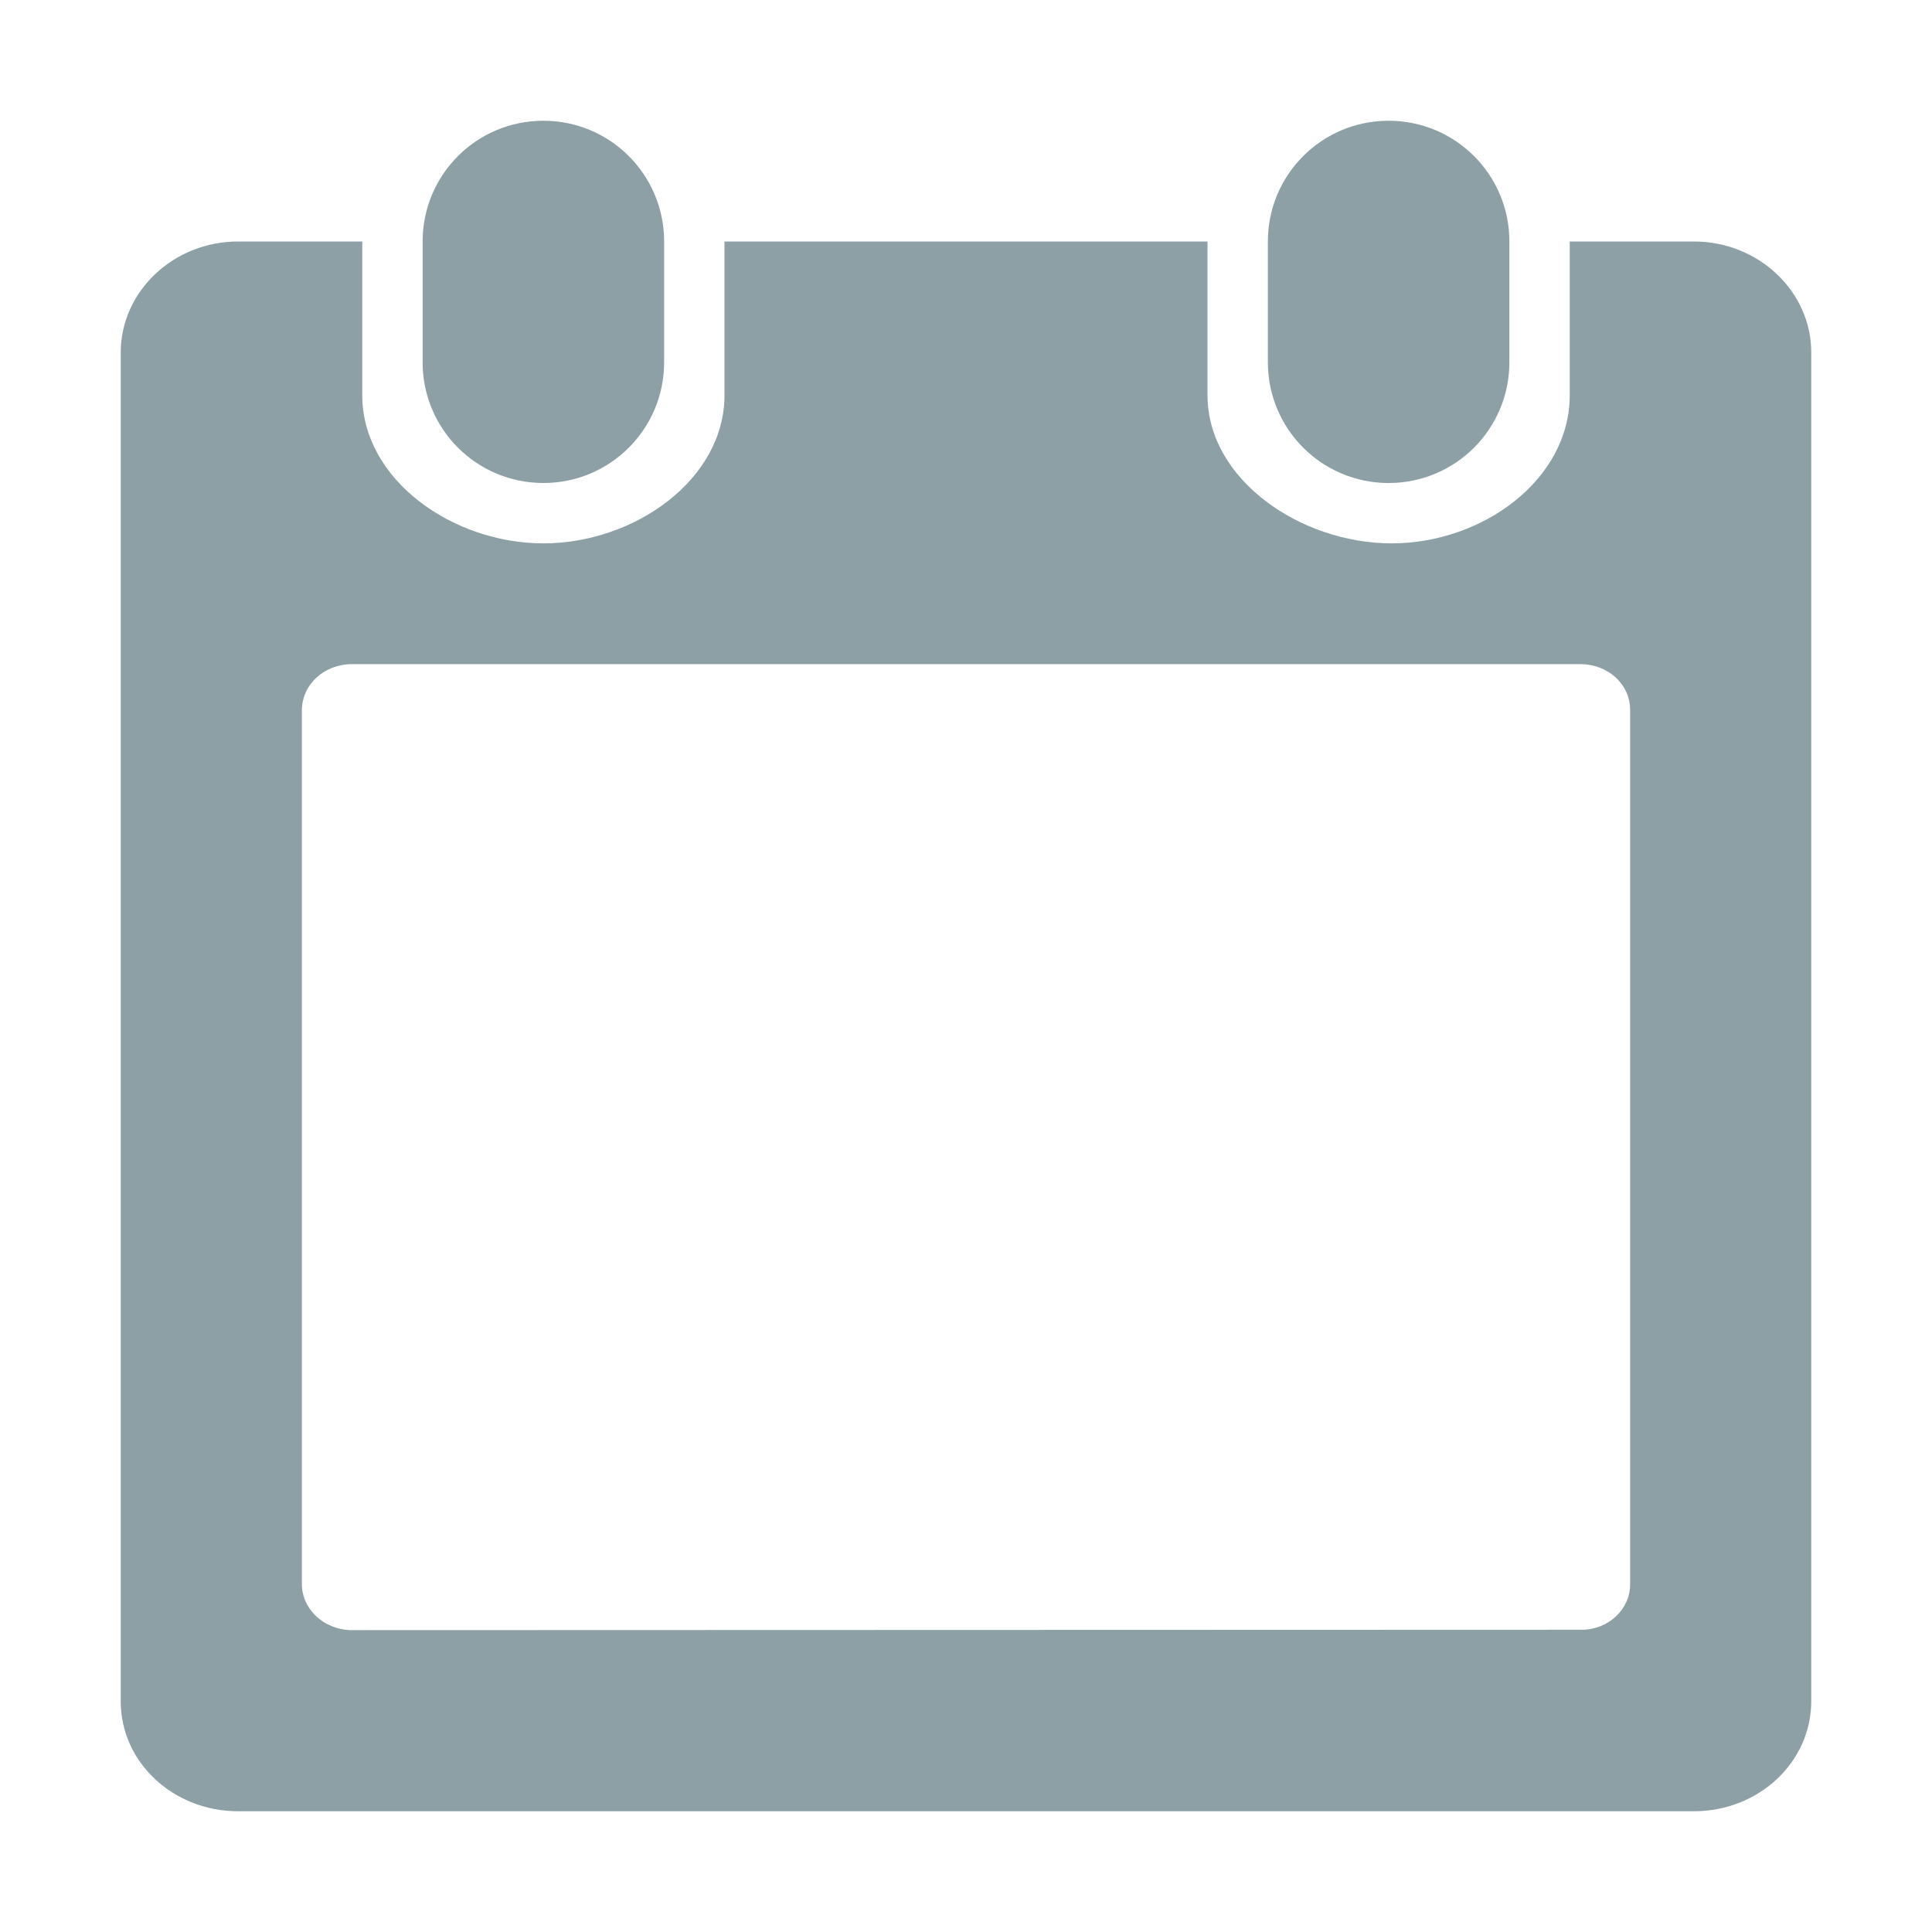
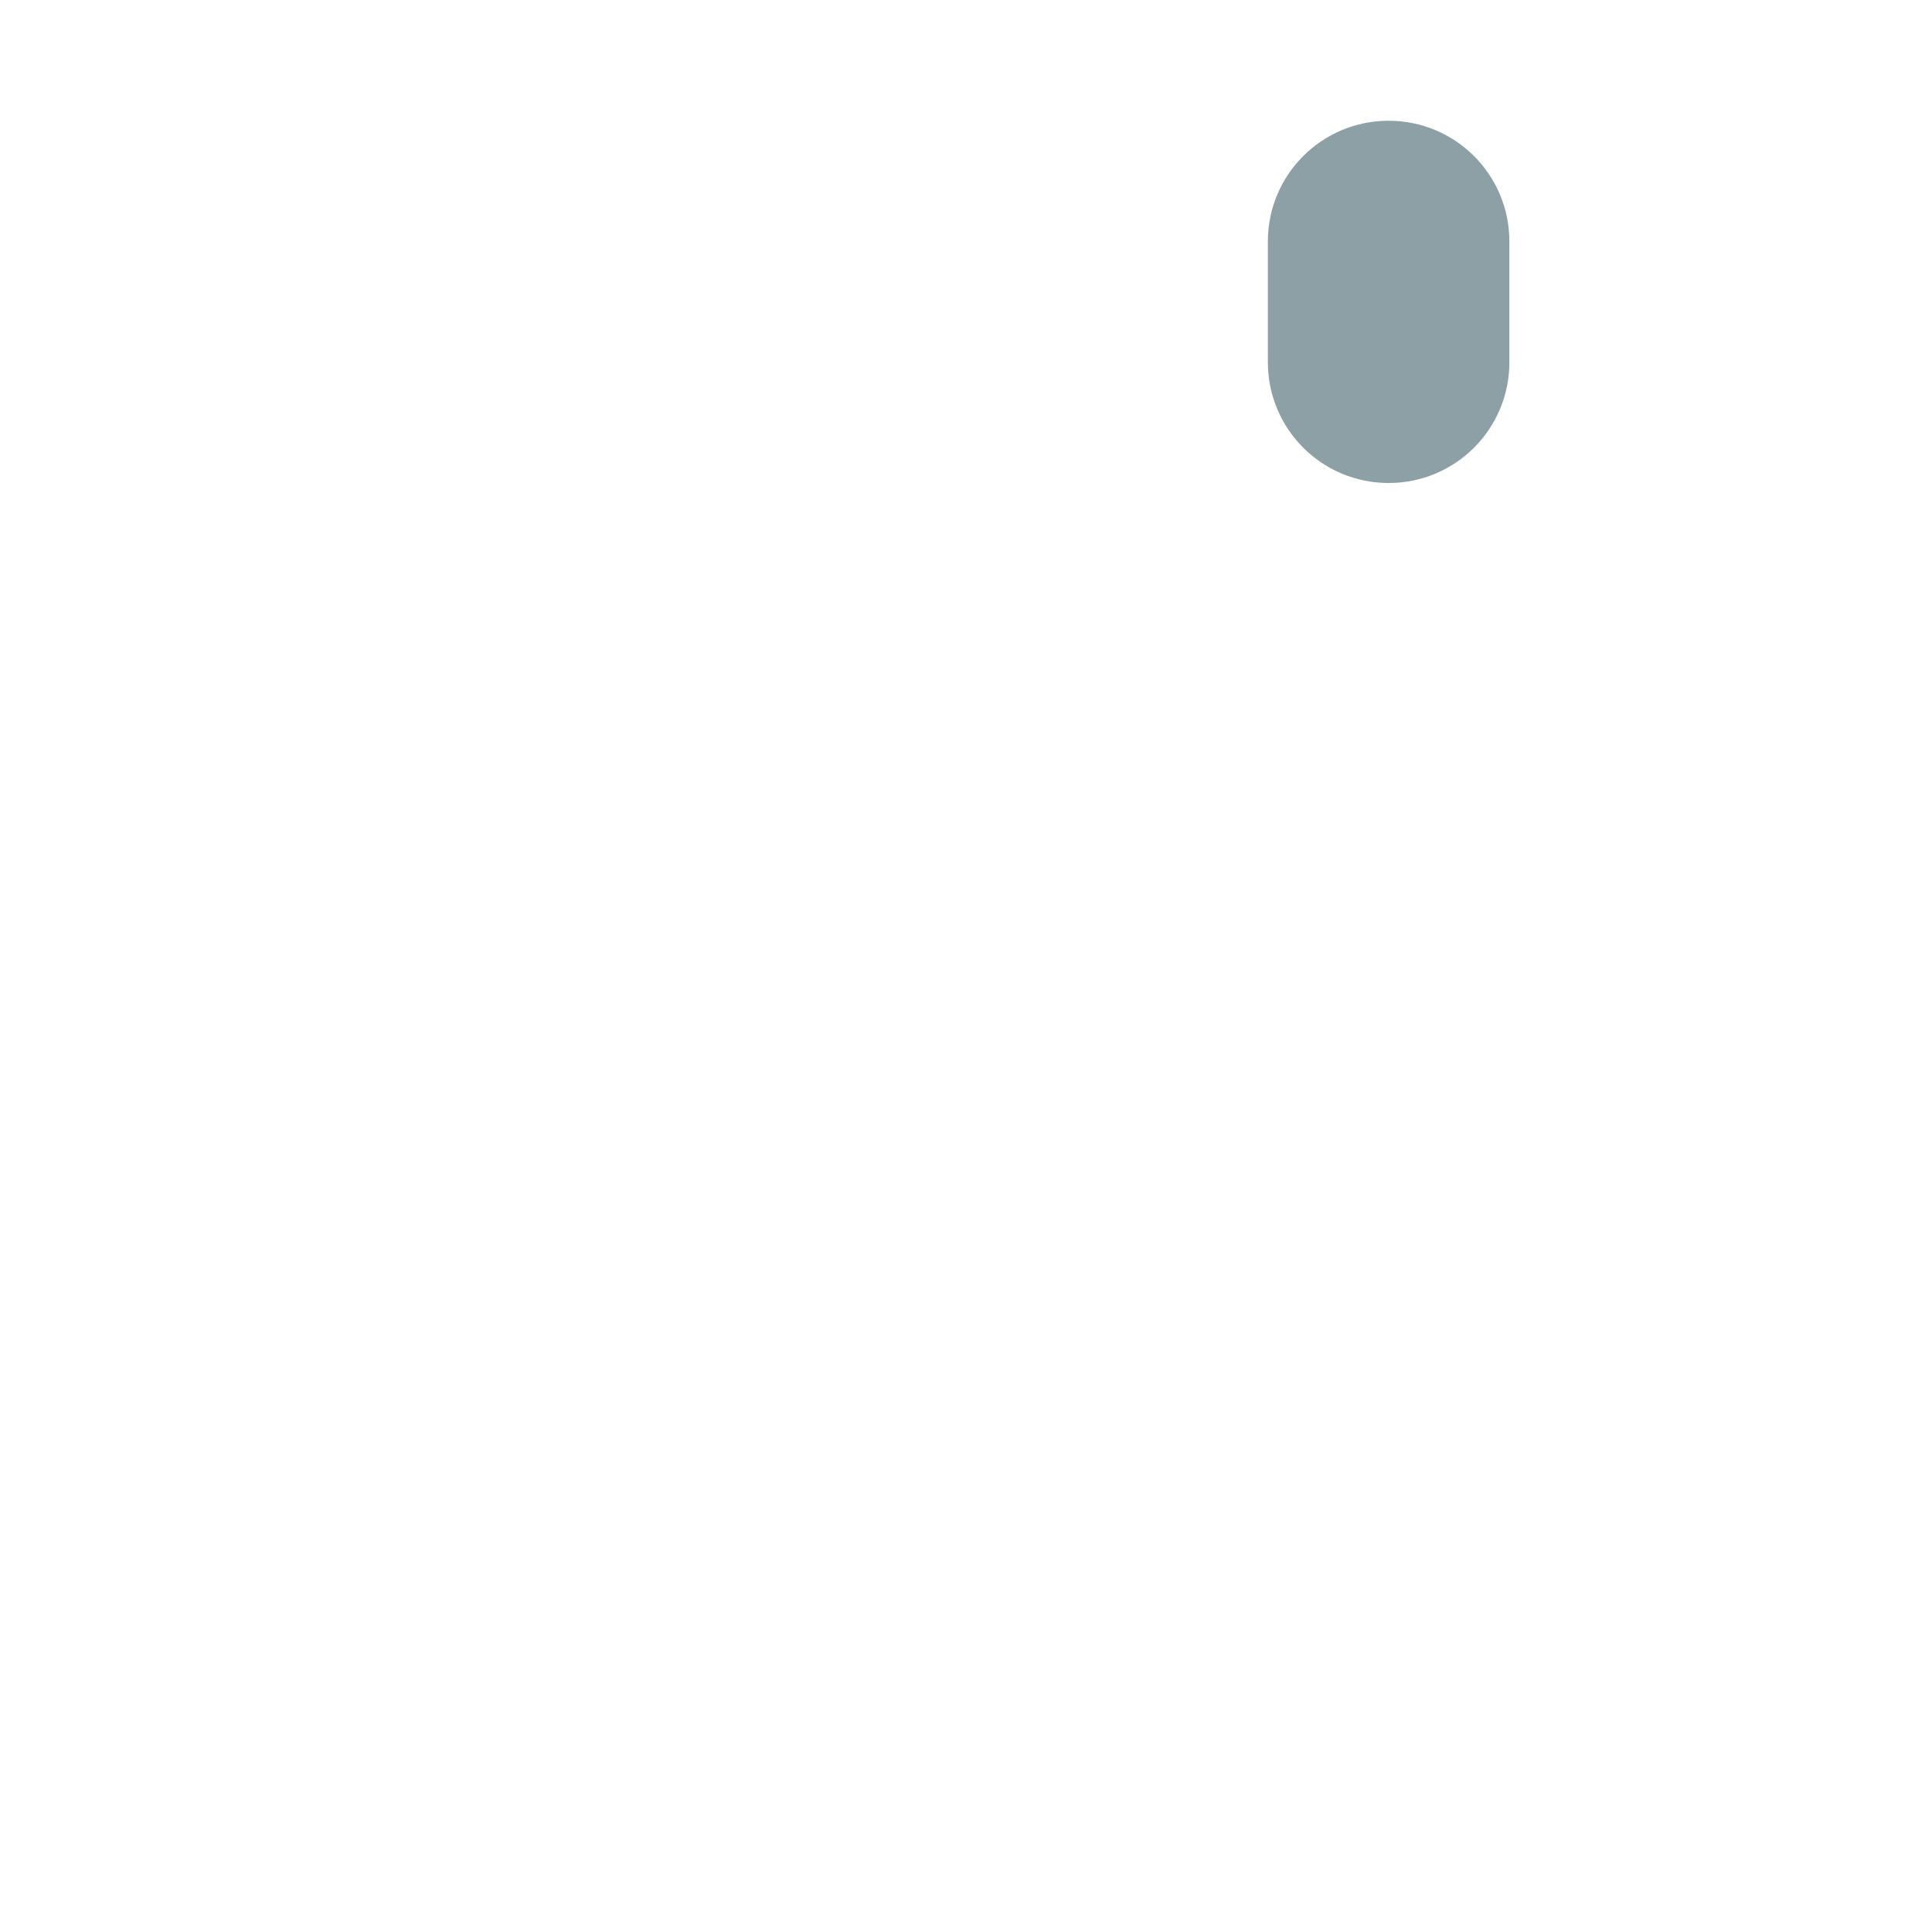
<svg xmlns="http://www.w3.org/2000/svg" height="512px" id="Layer_1" style="enable-background:new 0 0 512 512;" version="1.1" viewBox="0 0 512 512" width="512px" xml:space="preserve">
-   <path fill="#8CA0A5" d="M448.9,64H416v40.7c0,22.5-23.2,39.3-47.2,39.3S320,127.2,320,104.7V64H192v40.7c0,22.5-24,39.3-48,39.3s-48-16.8-48-39.3  V64H63.1C45.9,64,32,77.3,32,93.4v357.5C32,467,45.9,480,63.1,480h385.8c17.2,0,31.1-13,31.1-29.2V93.4C480,77.3,466.1,64,448.9,64z   M432,419.9c0,6.6-5.8,12-12.8,12L92.7,432c-7-0.3-12.7-5.6-12.7-12.2V188.3c0-6.9,5.9-12.3,13.3-12.3h325.5  c7.3,0,13.2,5.3,13.2,12.1V419.9z" />
-   <path fill="#8CA0A5" d="M176,96c0,17.7-14.3,32-32,32l0,0c-17.7,0-32-14.3-32-32V64c0-17.7,14.3-32,32-32l0,0c17.7,0,32,14.3,32,32V96z" />
  <path fill="#8CA0A5" d="M400,96c0,17.7-14.3,32-32,32l0,0c-17.7,0-32-14.3-32-32V64c0-17.7,14.3-32,32-32l0,0c17.7,0,32,14.3,32,32V96z" />
</svg>